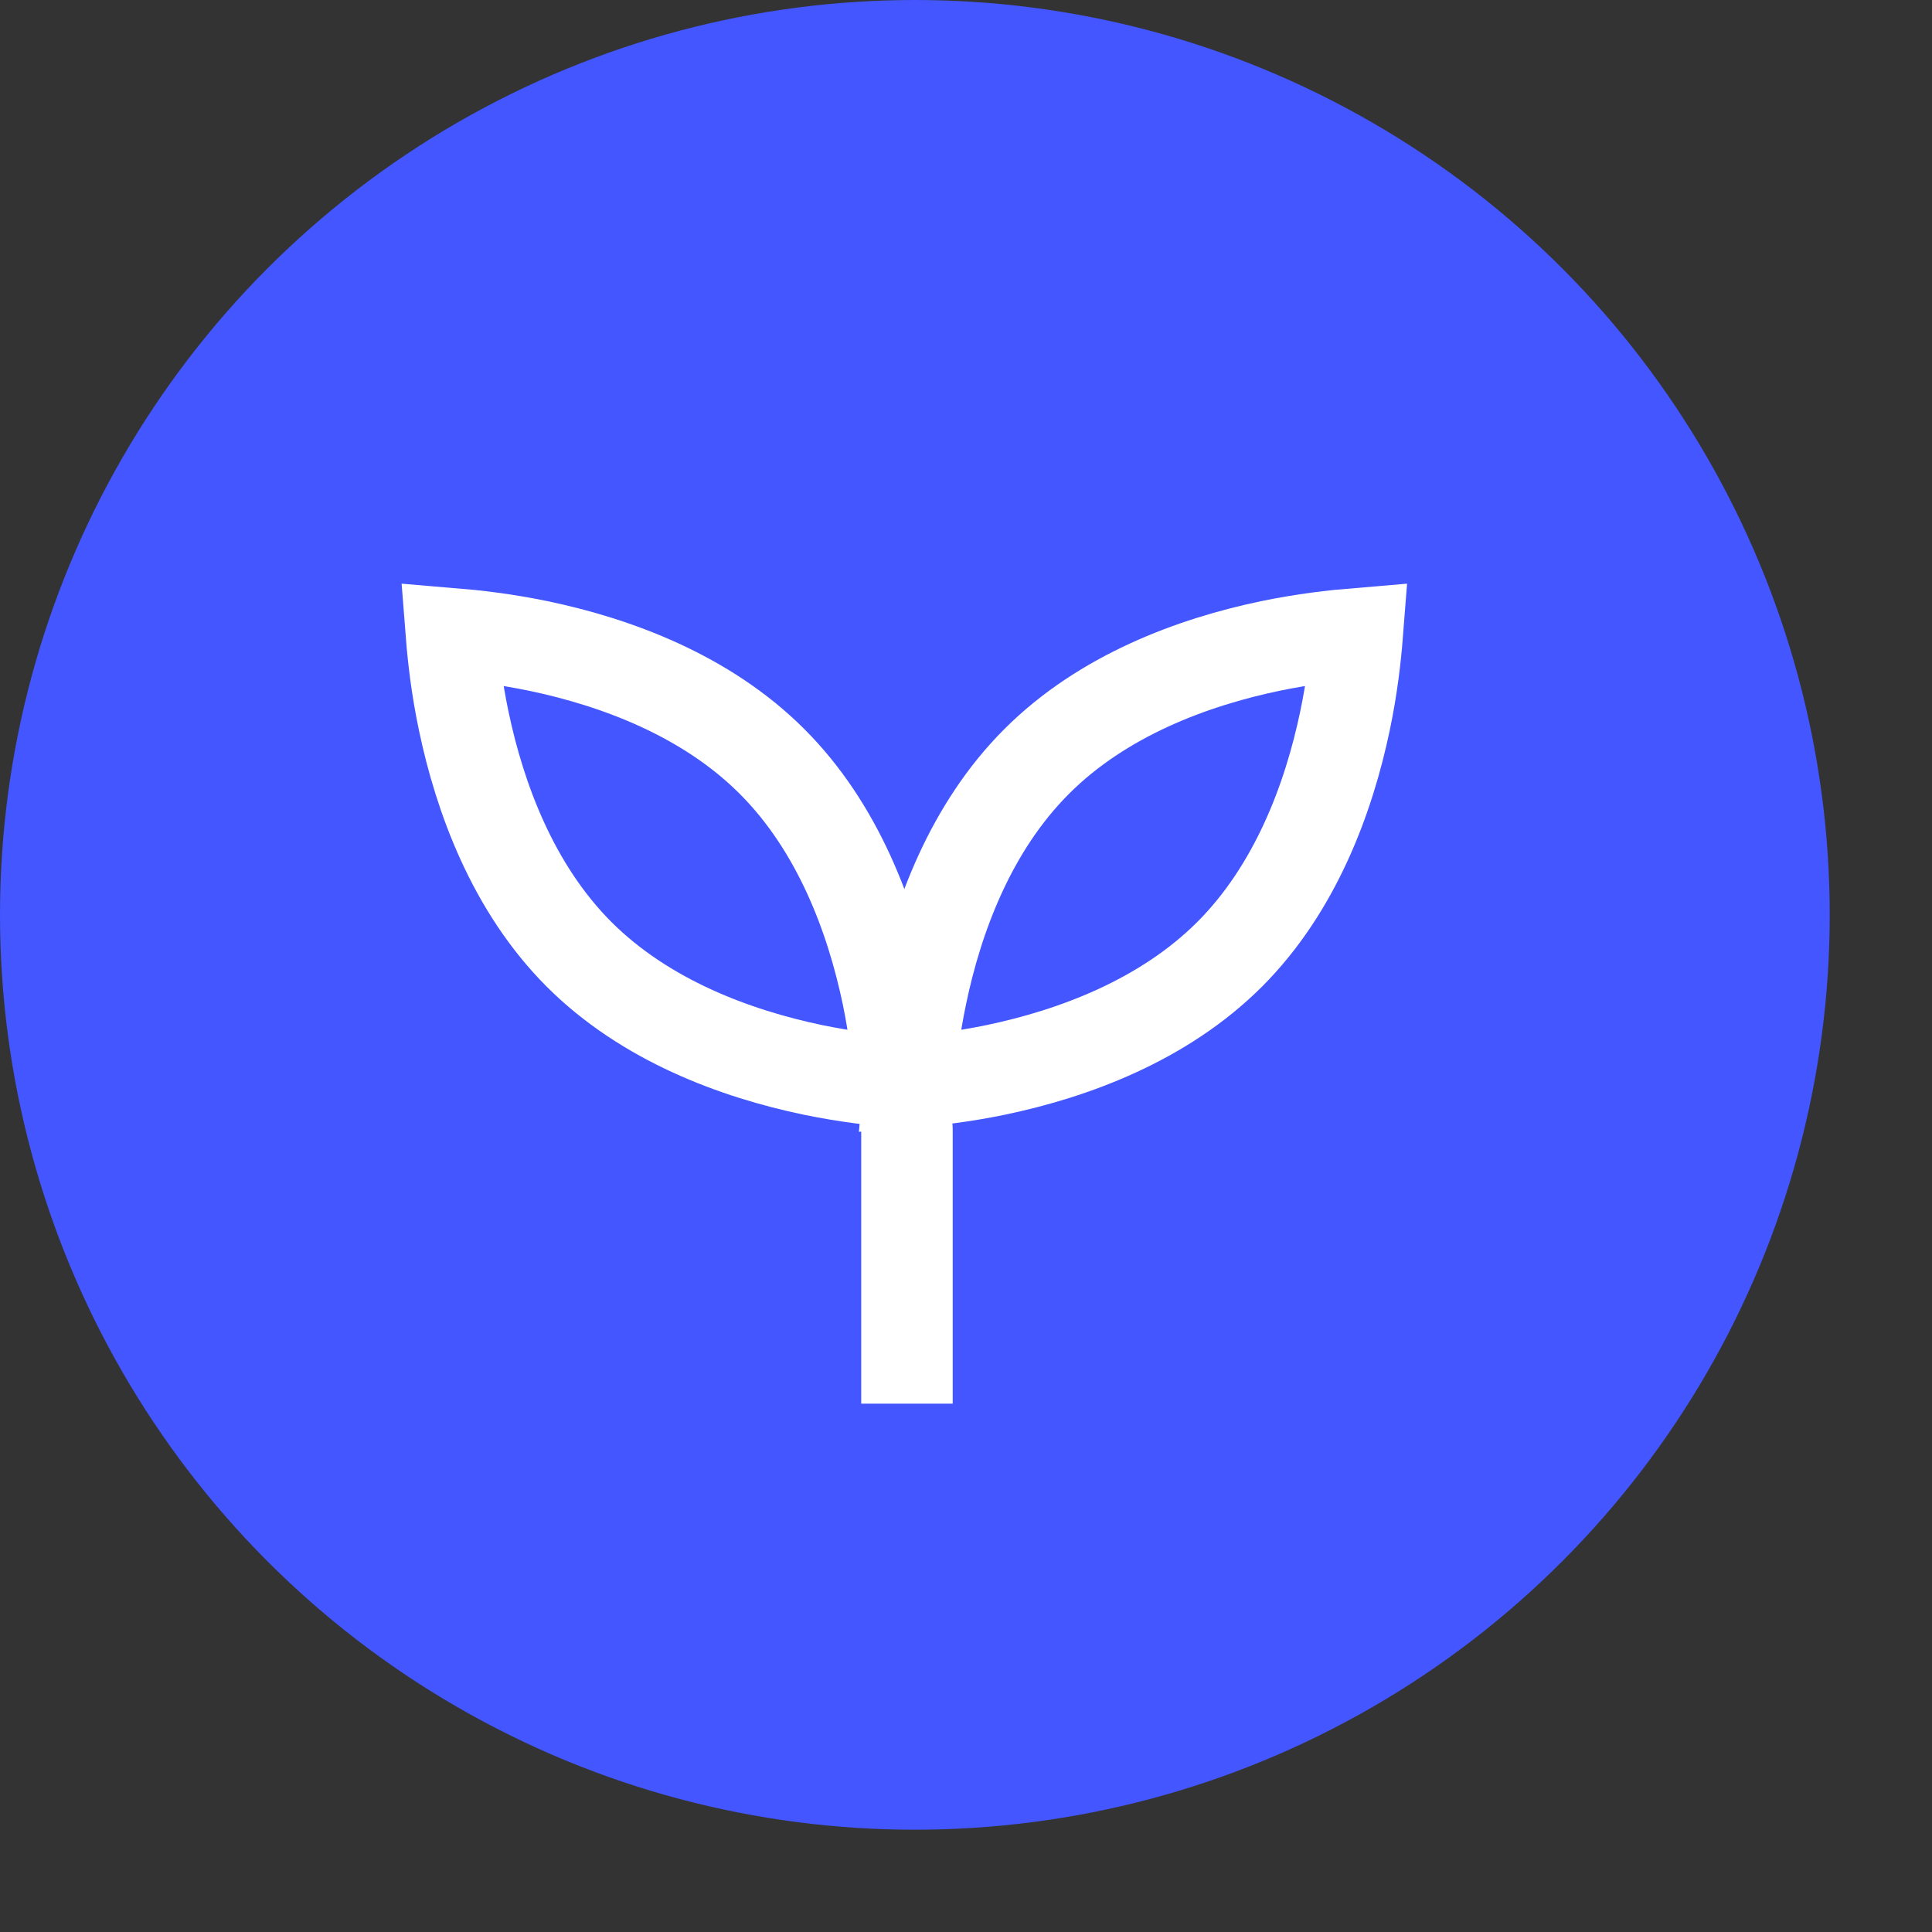
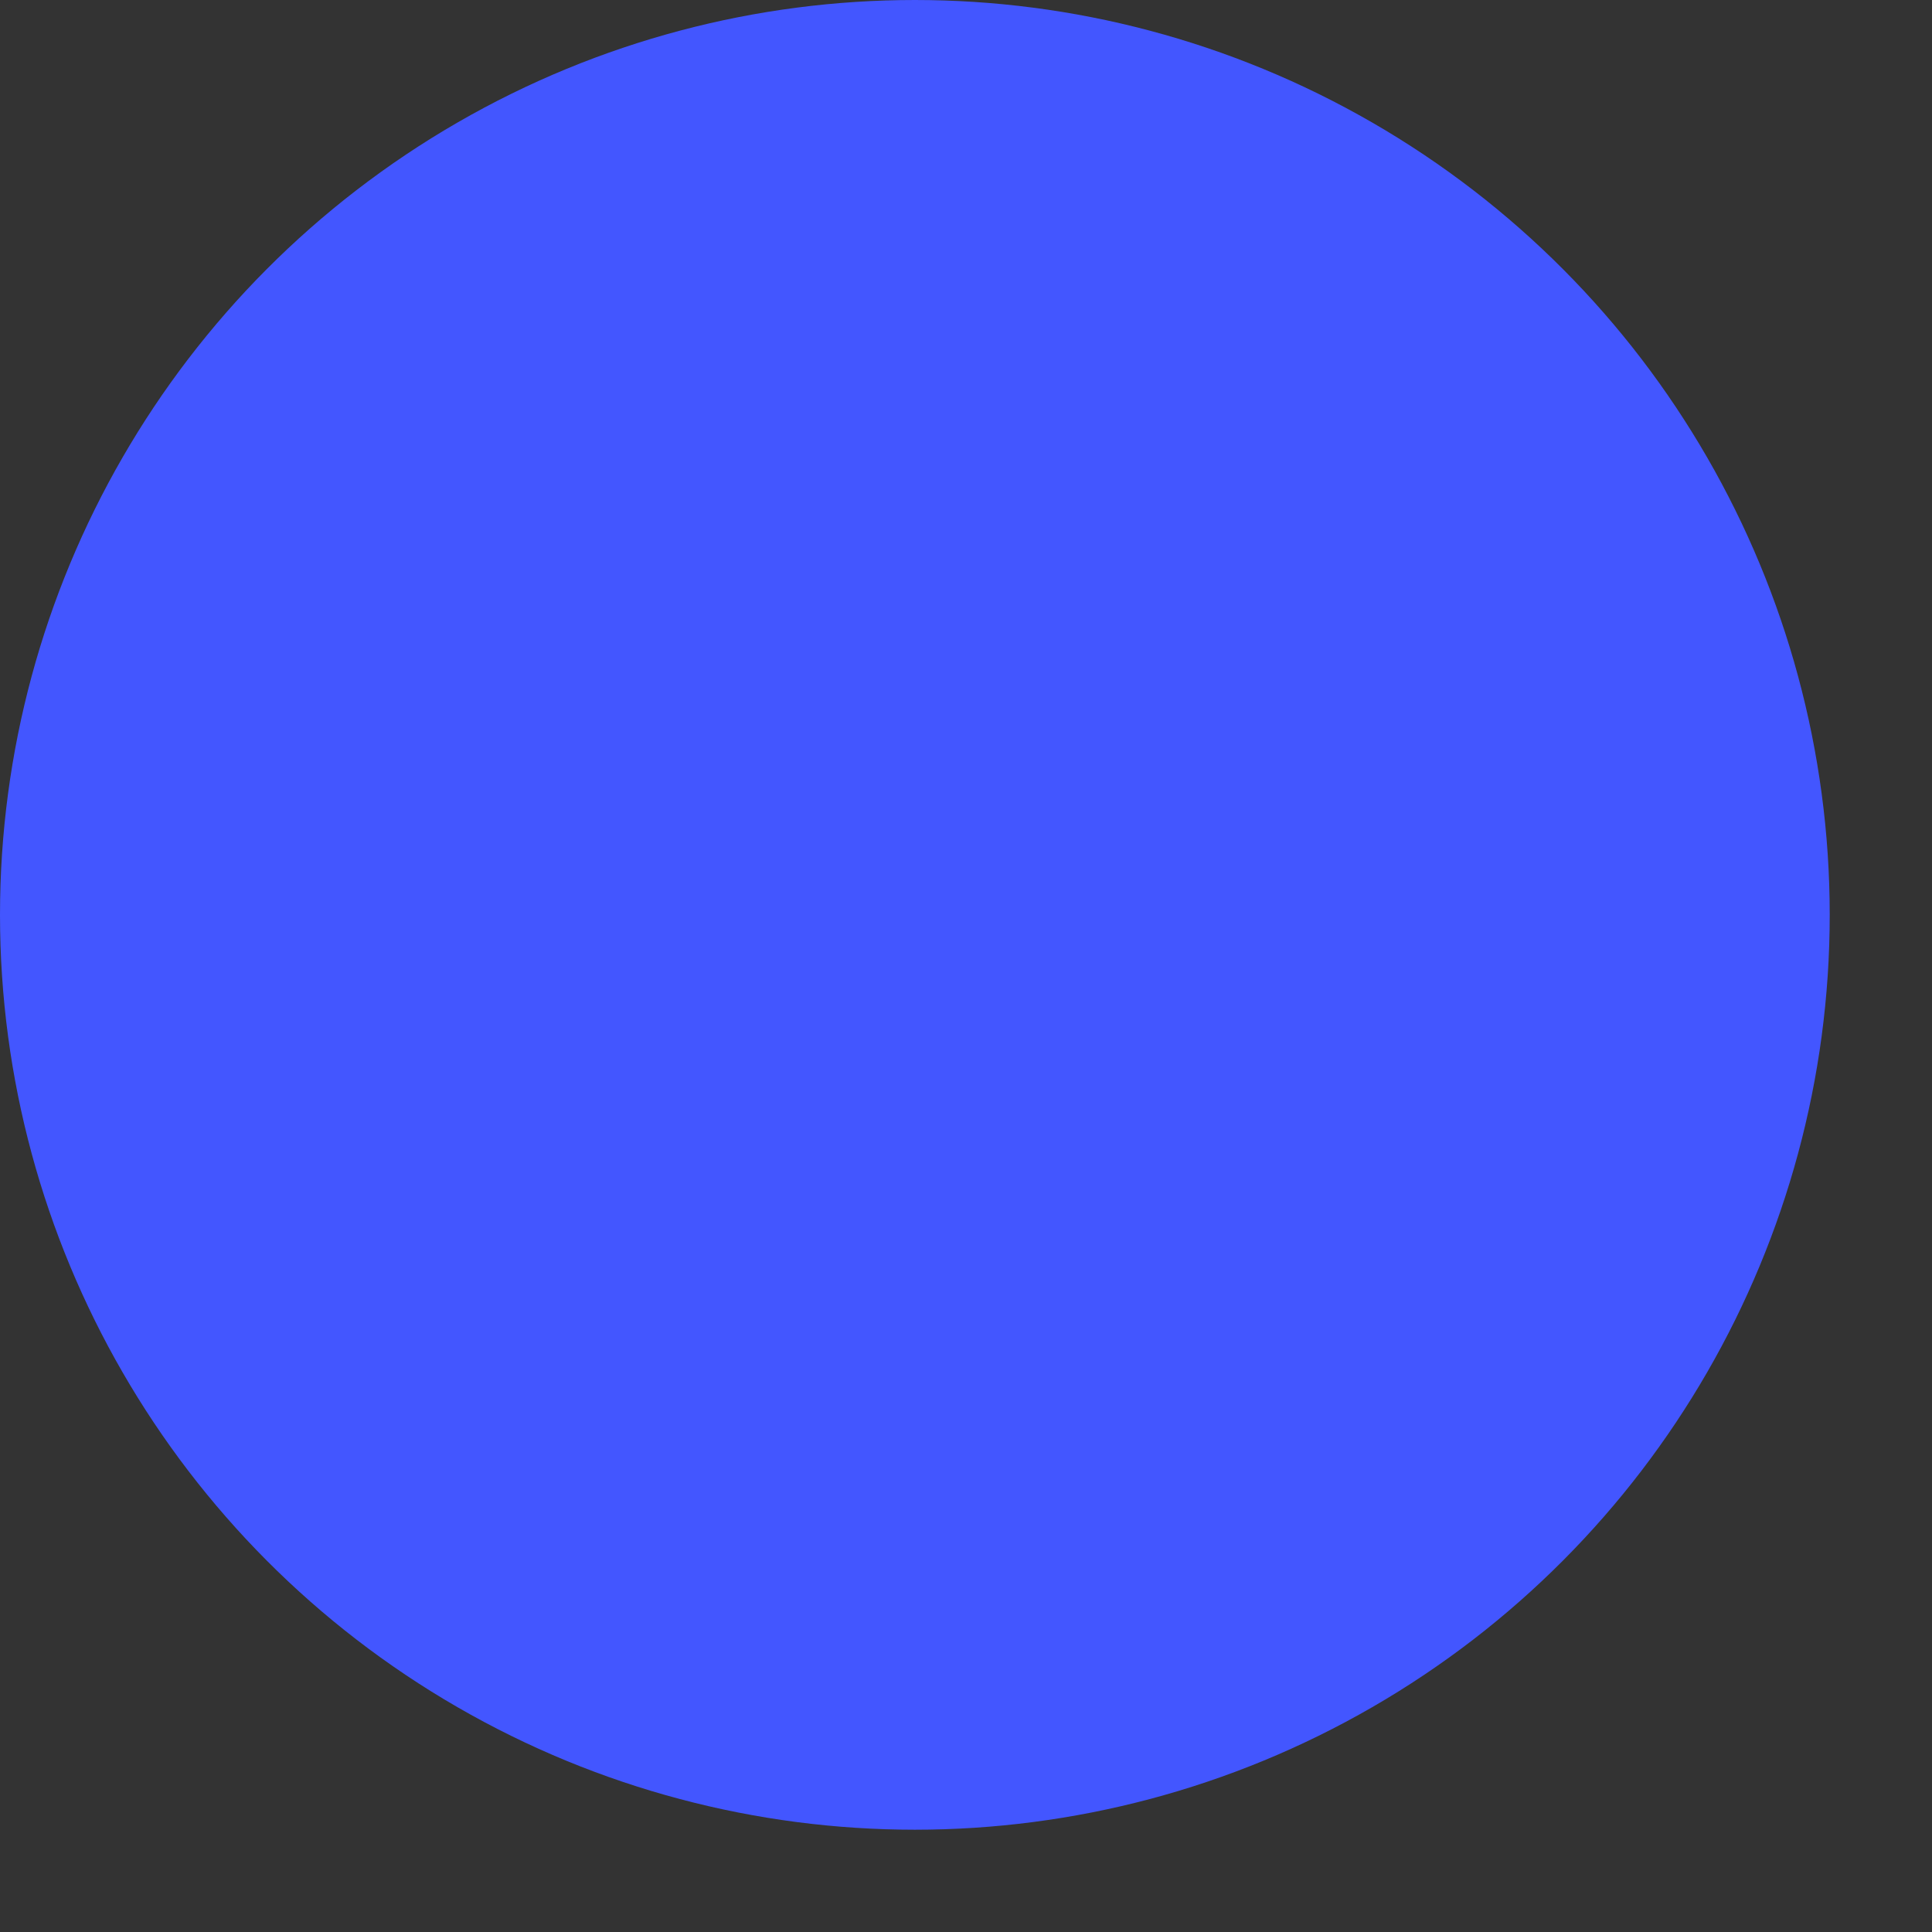
<svg xmlns="http://www.w3.org/2000/svg" width="17" height="17" viewBox="0 0 17 17" fill="none">
  <rect x="0" y="0" width="17" height="17" fill="#333333" stroke="none" />
  <circle cx="8.05" cy="8.05" r="8.05" fill="#4356FF" />
-   <path d="M11.943 5.576C11.927 5.781 11.897 6.047 11.835 6.342C11.693 7.021 11.401 7.816 10.819 8.398C10.236 8.98 9.442 9.272 8.763 9.414C8.468 9.475 8.203 9.505 7.998 9.521C8.015 9.316 8.044 9.051 8.106 8.756C8.247 8.077 8.539 7.283 9.121 6.701C9.703 6.118 10.498 5.826 11.178 5.684C11.473 5.623 11.738 5.593 11.943 5.576Z" stroke="white" stroke-width="0.805" />
-   <path d="M3.972 5.576C3.988 5.781 4.018 6.047 4.08 6.342C4.222 7.021 4.514 7.816 5.096 8.398C5.679 8.98 6.473 9.272 7.152 9.414C7.447 9.475 7.712 9.505 7.917 9.521C7.9 9.316 7.871 9.051 7.81 8.756C7.668 8.077 7.376 7.283 6.794 6.701C6.212 6.118 5.417 5.826 4.737 5.684C4.442 5.623 4.177 5.593 3.972 5.576Z" stroke="white" stroke-width="0.805" />
-   <path d="M8.383 9.936C8.383 9.713 8.203 9.533 7.98 9.533C7.758 9.533 7.578 9.713 7.578 9.936L7.98 9.936L8.383 9.936ZM7.98 9.936L7.578 9.936L7.578 12.351L7.98 12.351L8.383 12.351L8.383 9.936L7.98 9.936Z" fill="white" />
</svg>